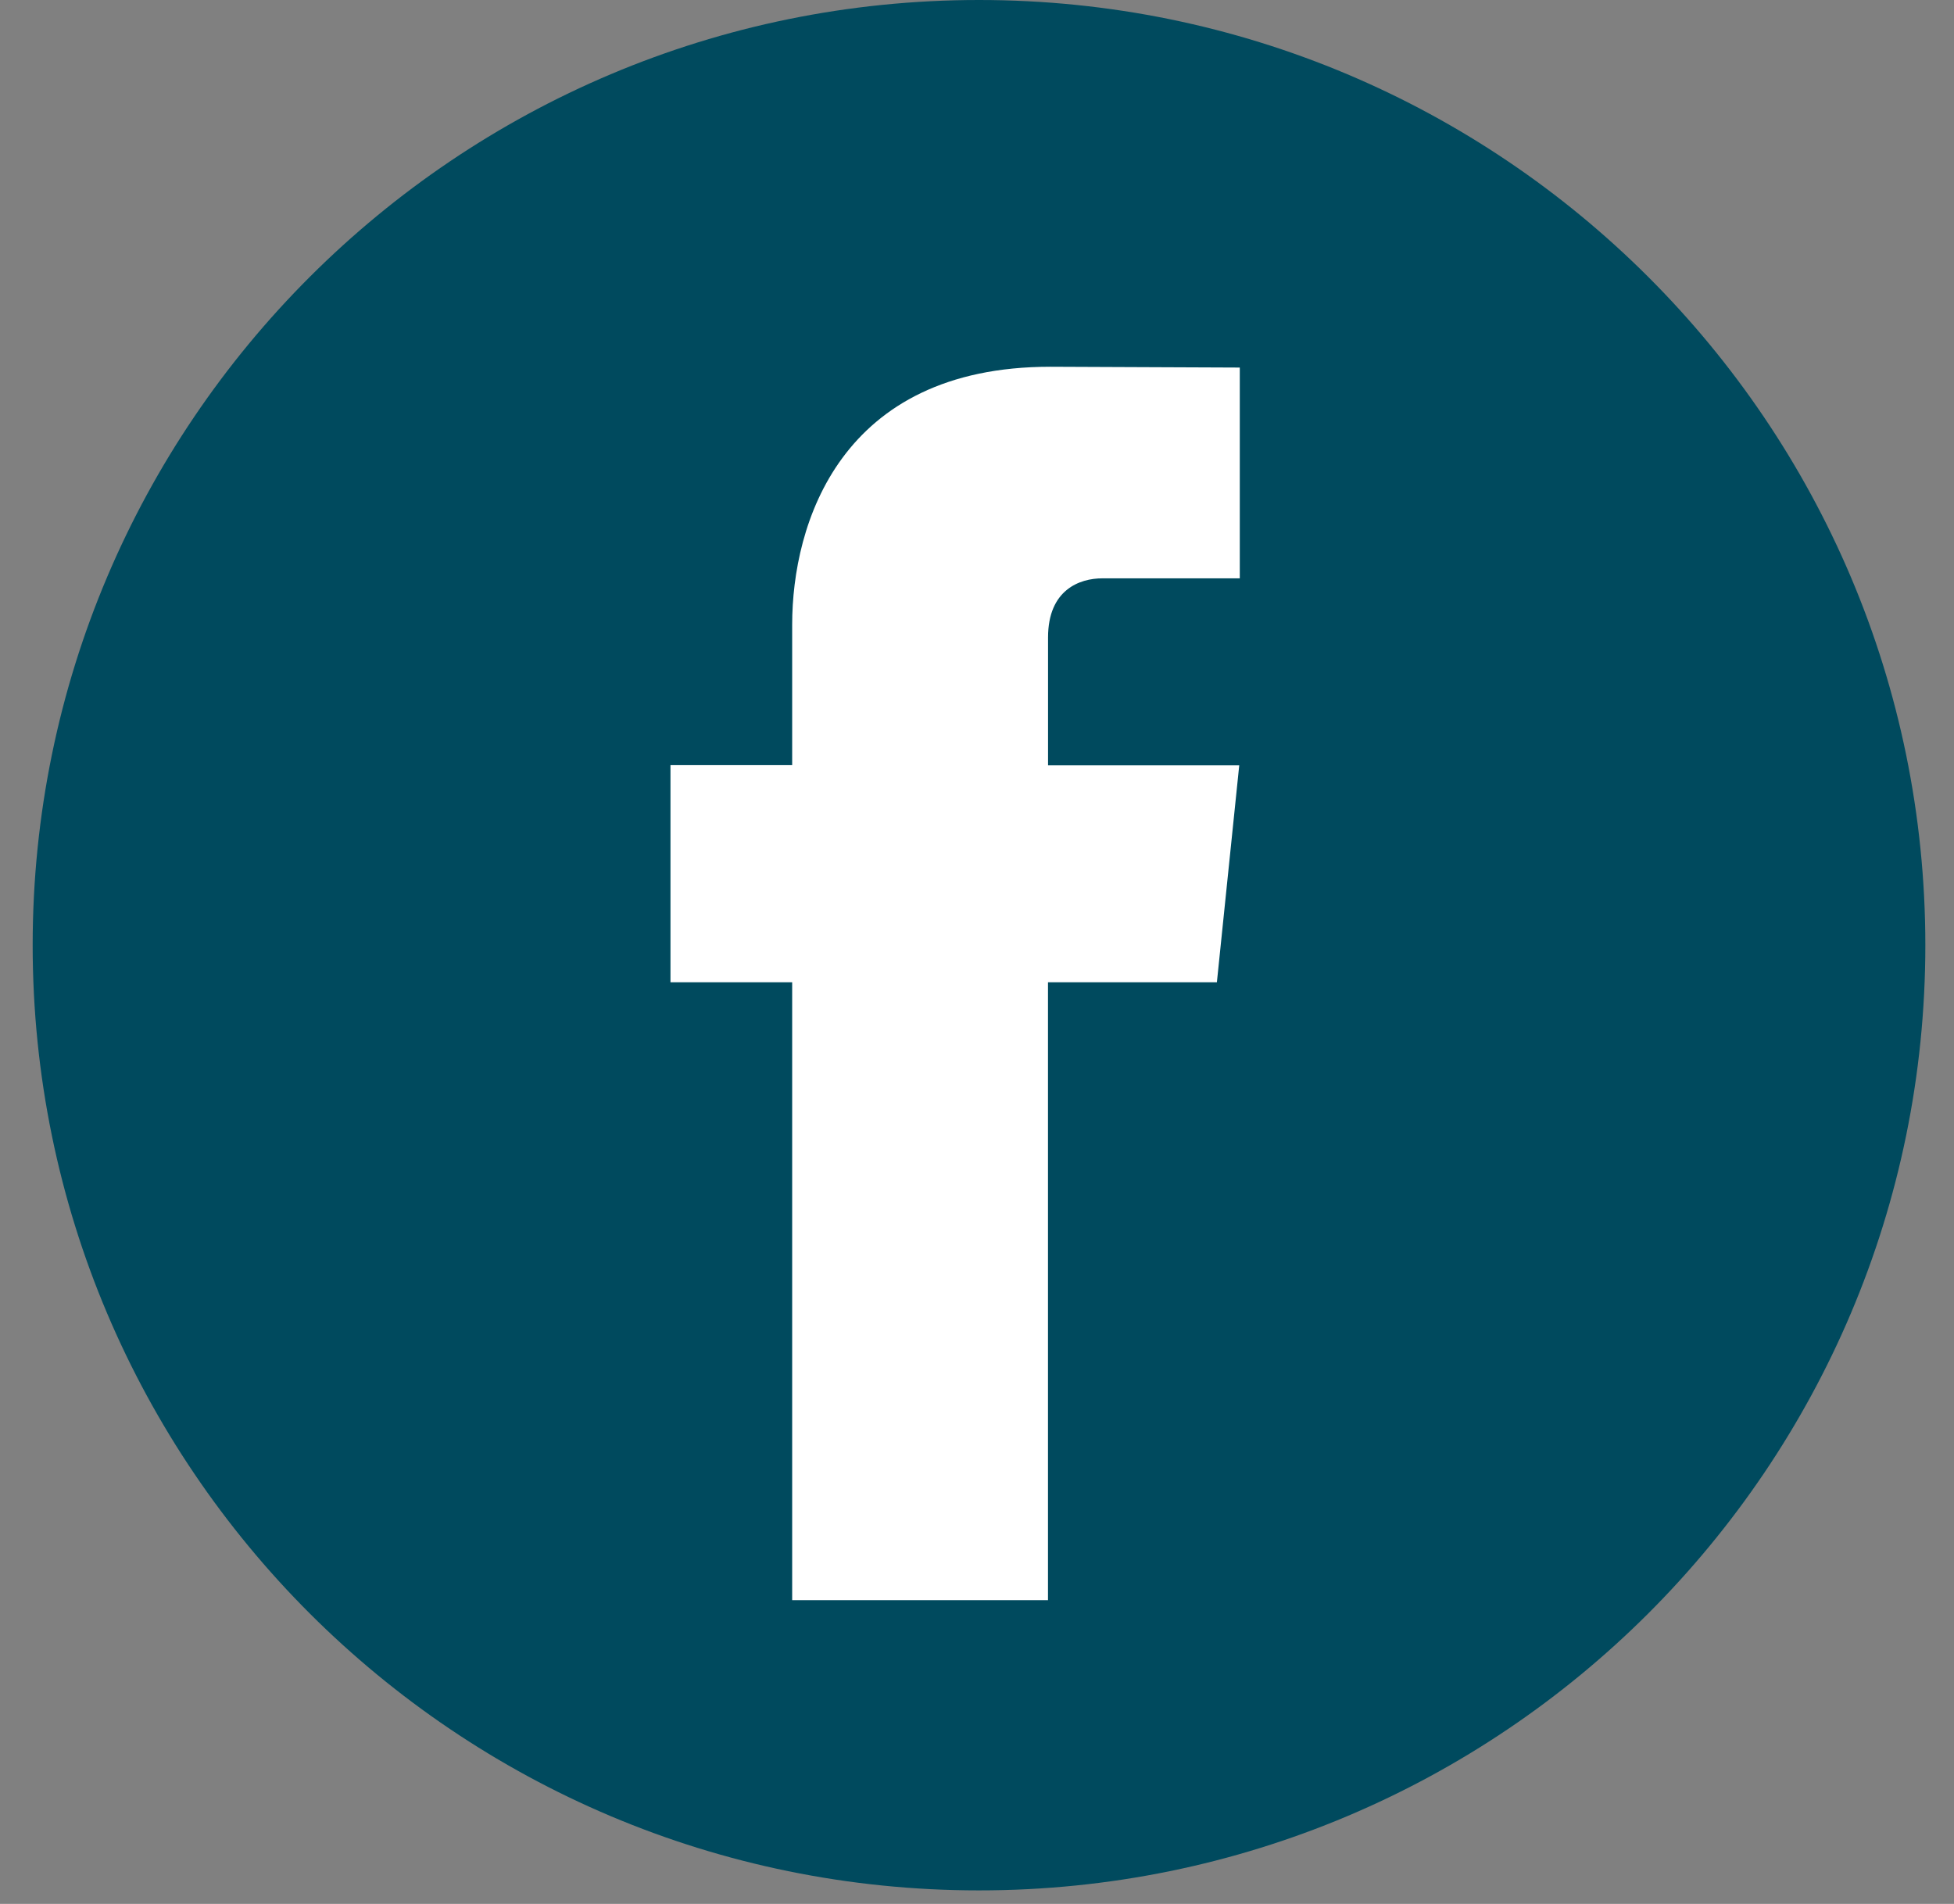
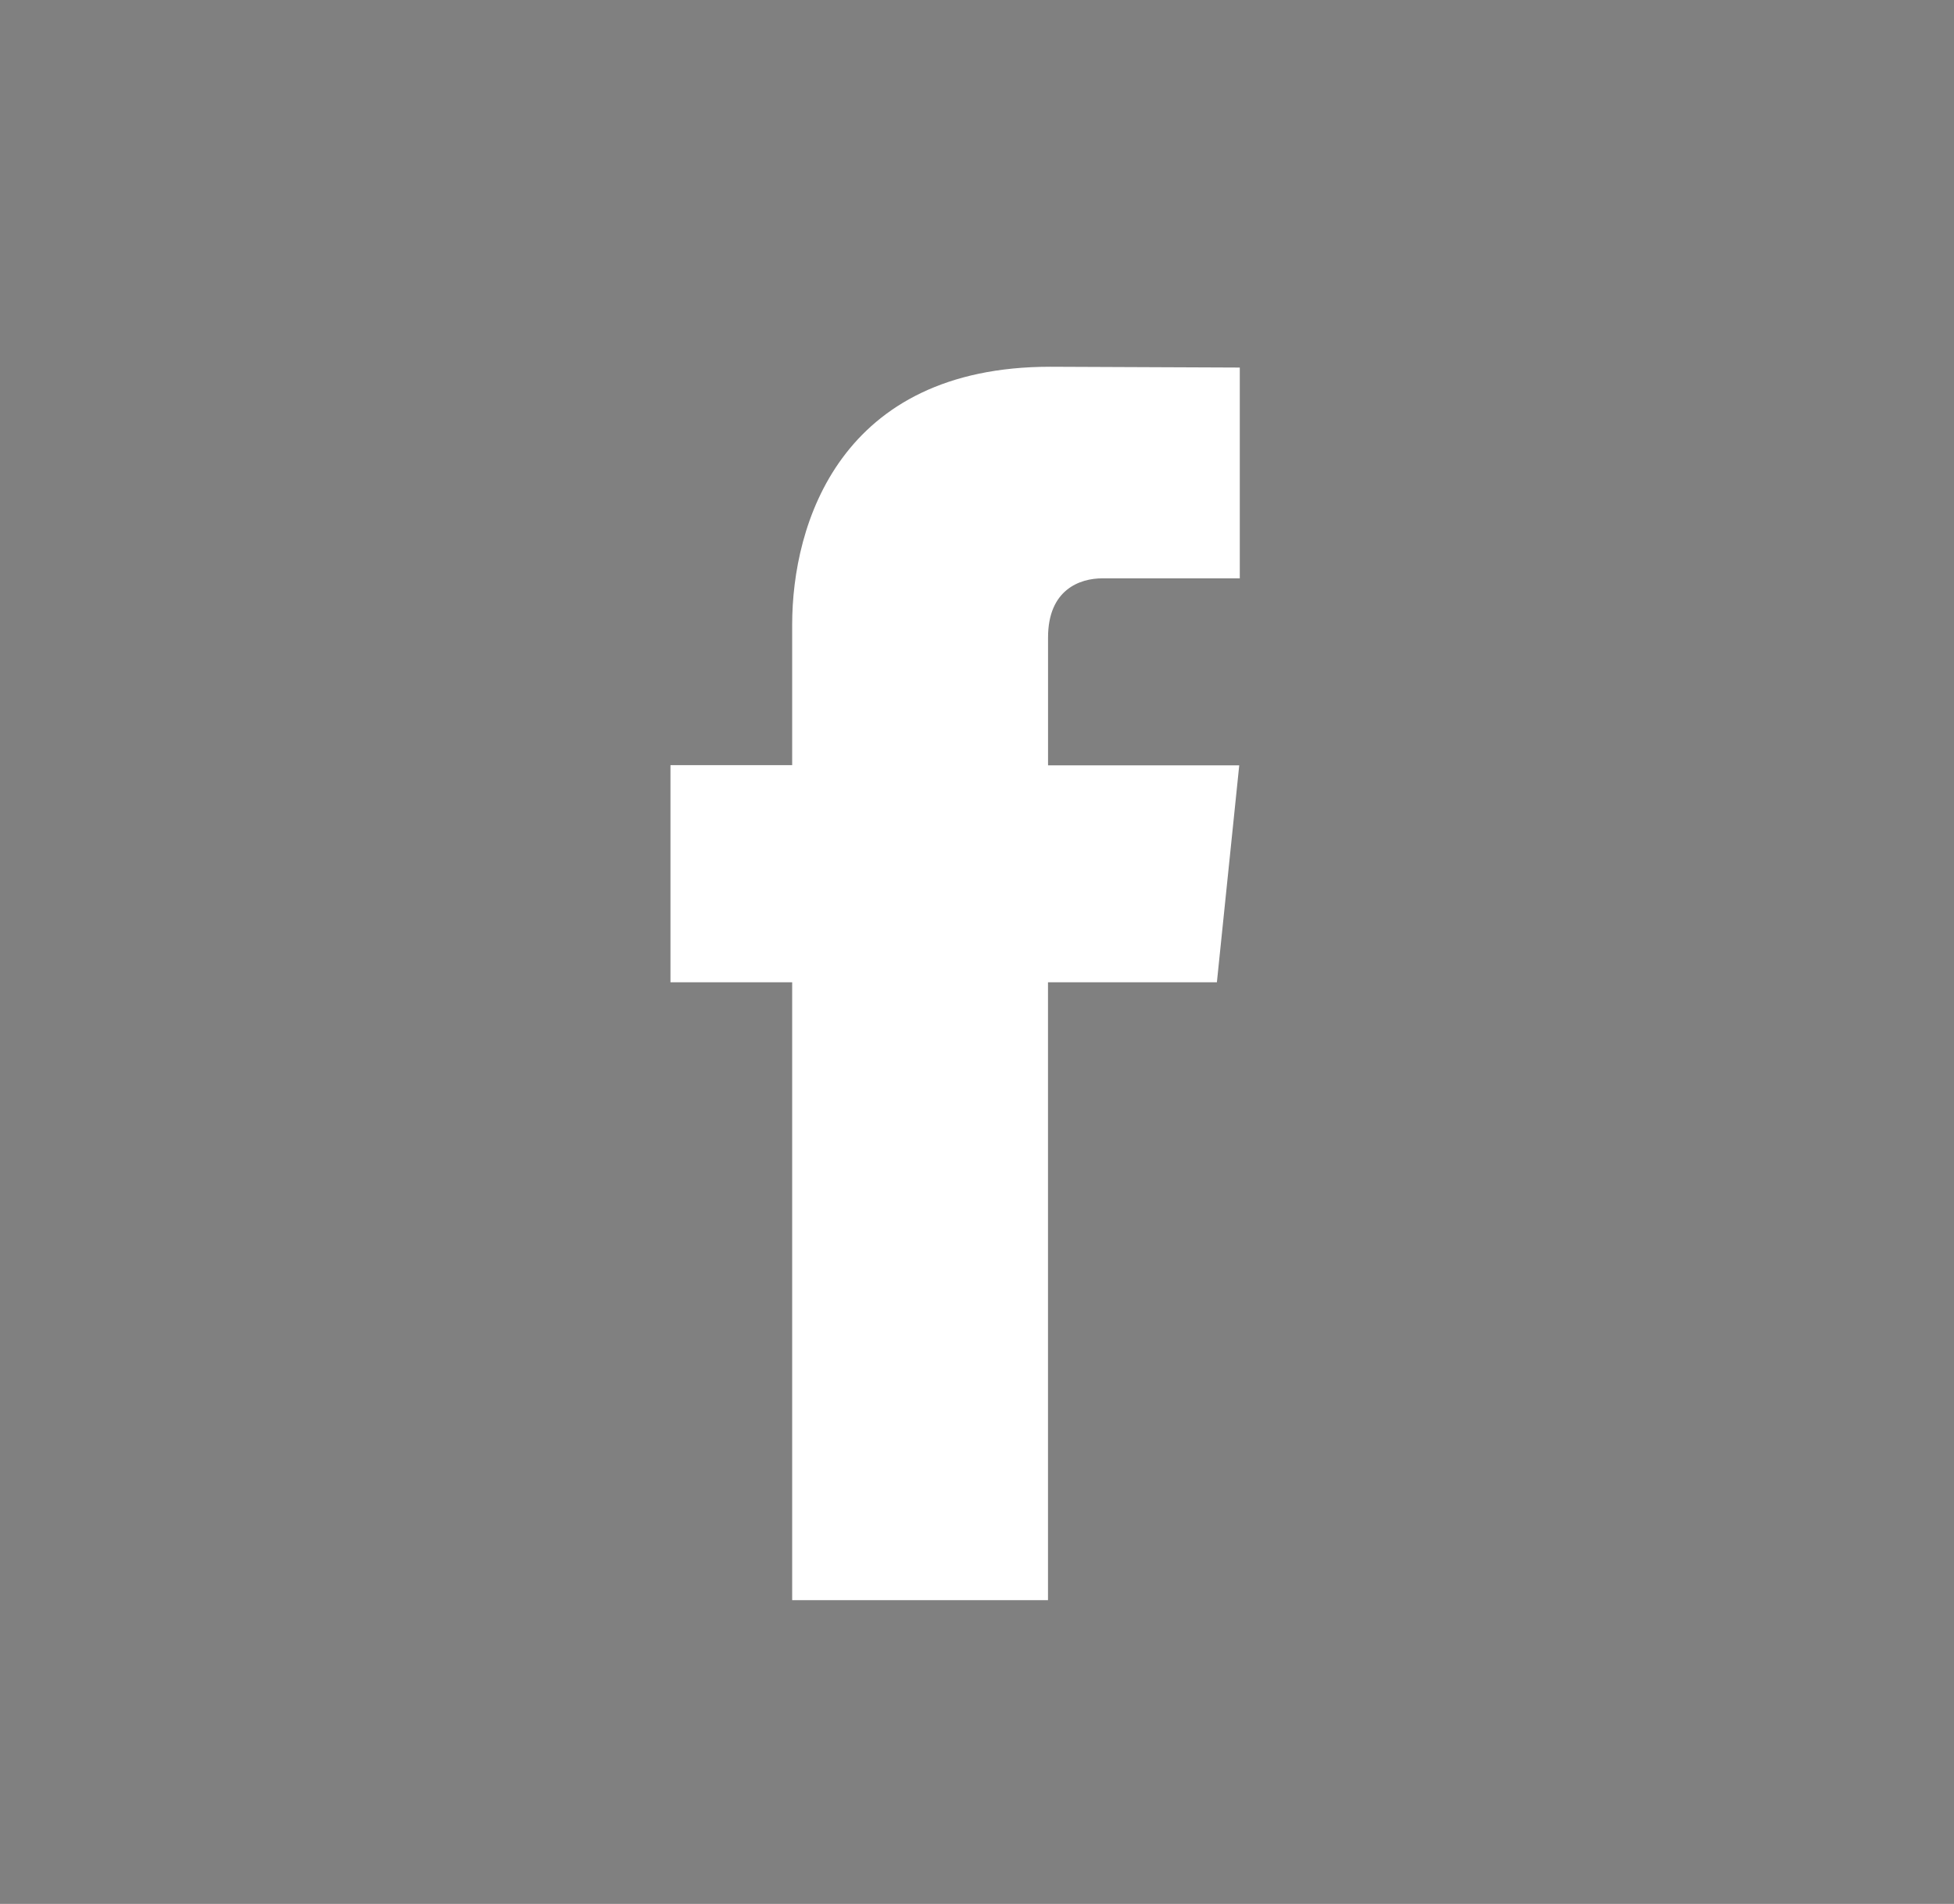
<svg xmlns="http://www.w3.org/2000/svg" width="39" height="38" viewBox="0 0 39 38" fill="none">
  <rect x="0" y="0" width="39" height="38" fill="#808080" stroke="none" />
-   <path d="M19.54 37.73C29.972 37.73 38.428 29.284 38.428 18.865C38.428 8.446 29.972 0 19.54 0C9.108 0 0.652 8.446 0.652 18.865C0.652 29.284 9.108 37.73 19.54 37.73Z" fill="#004A5E" />
  <path d="M24.288 19.605H20.917V31.937H15.811V19.605H13.382V15.271H15.811V12.466C15.811 10.461 16.765 7.32 20.963 7.32L24.745 7.336V11.543H22.001C21.551 11.543 20.918 11.768 20.918 12.724V15.275H24.734L24.288 19.605Z" fill="white" />
</svg>